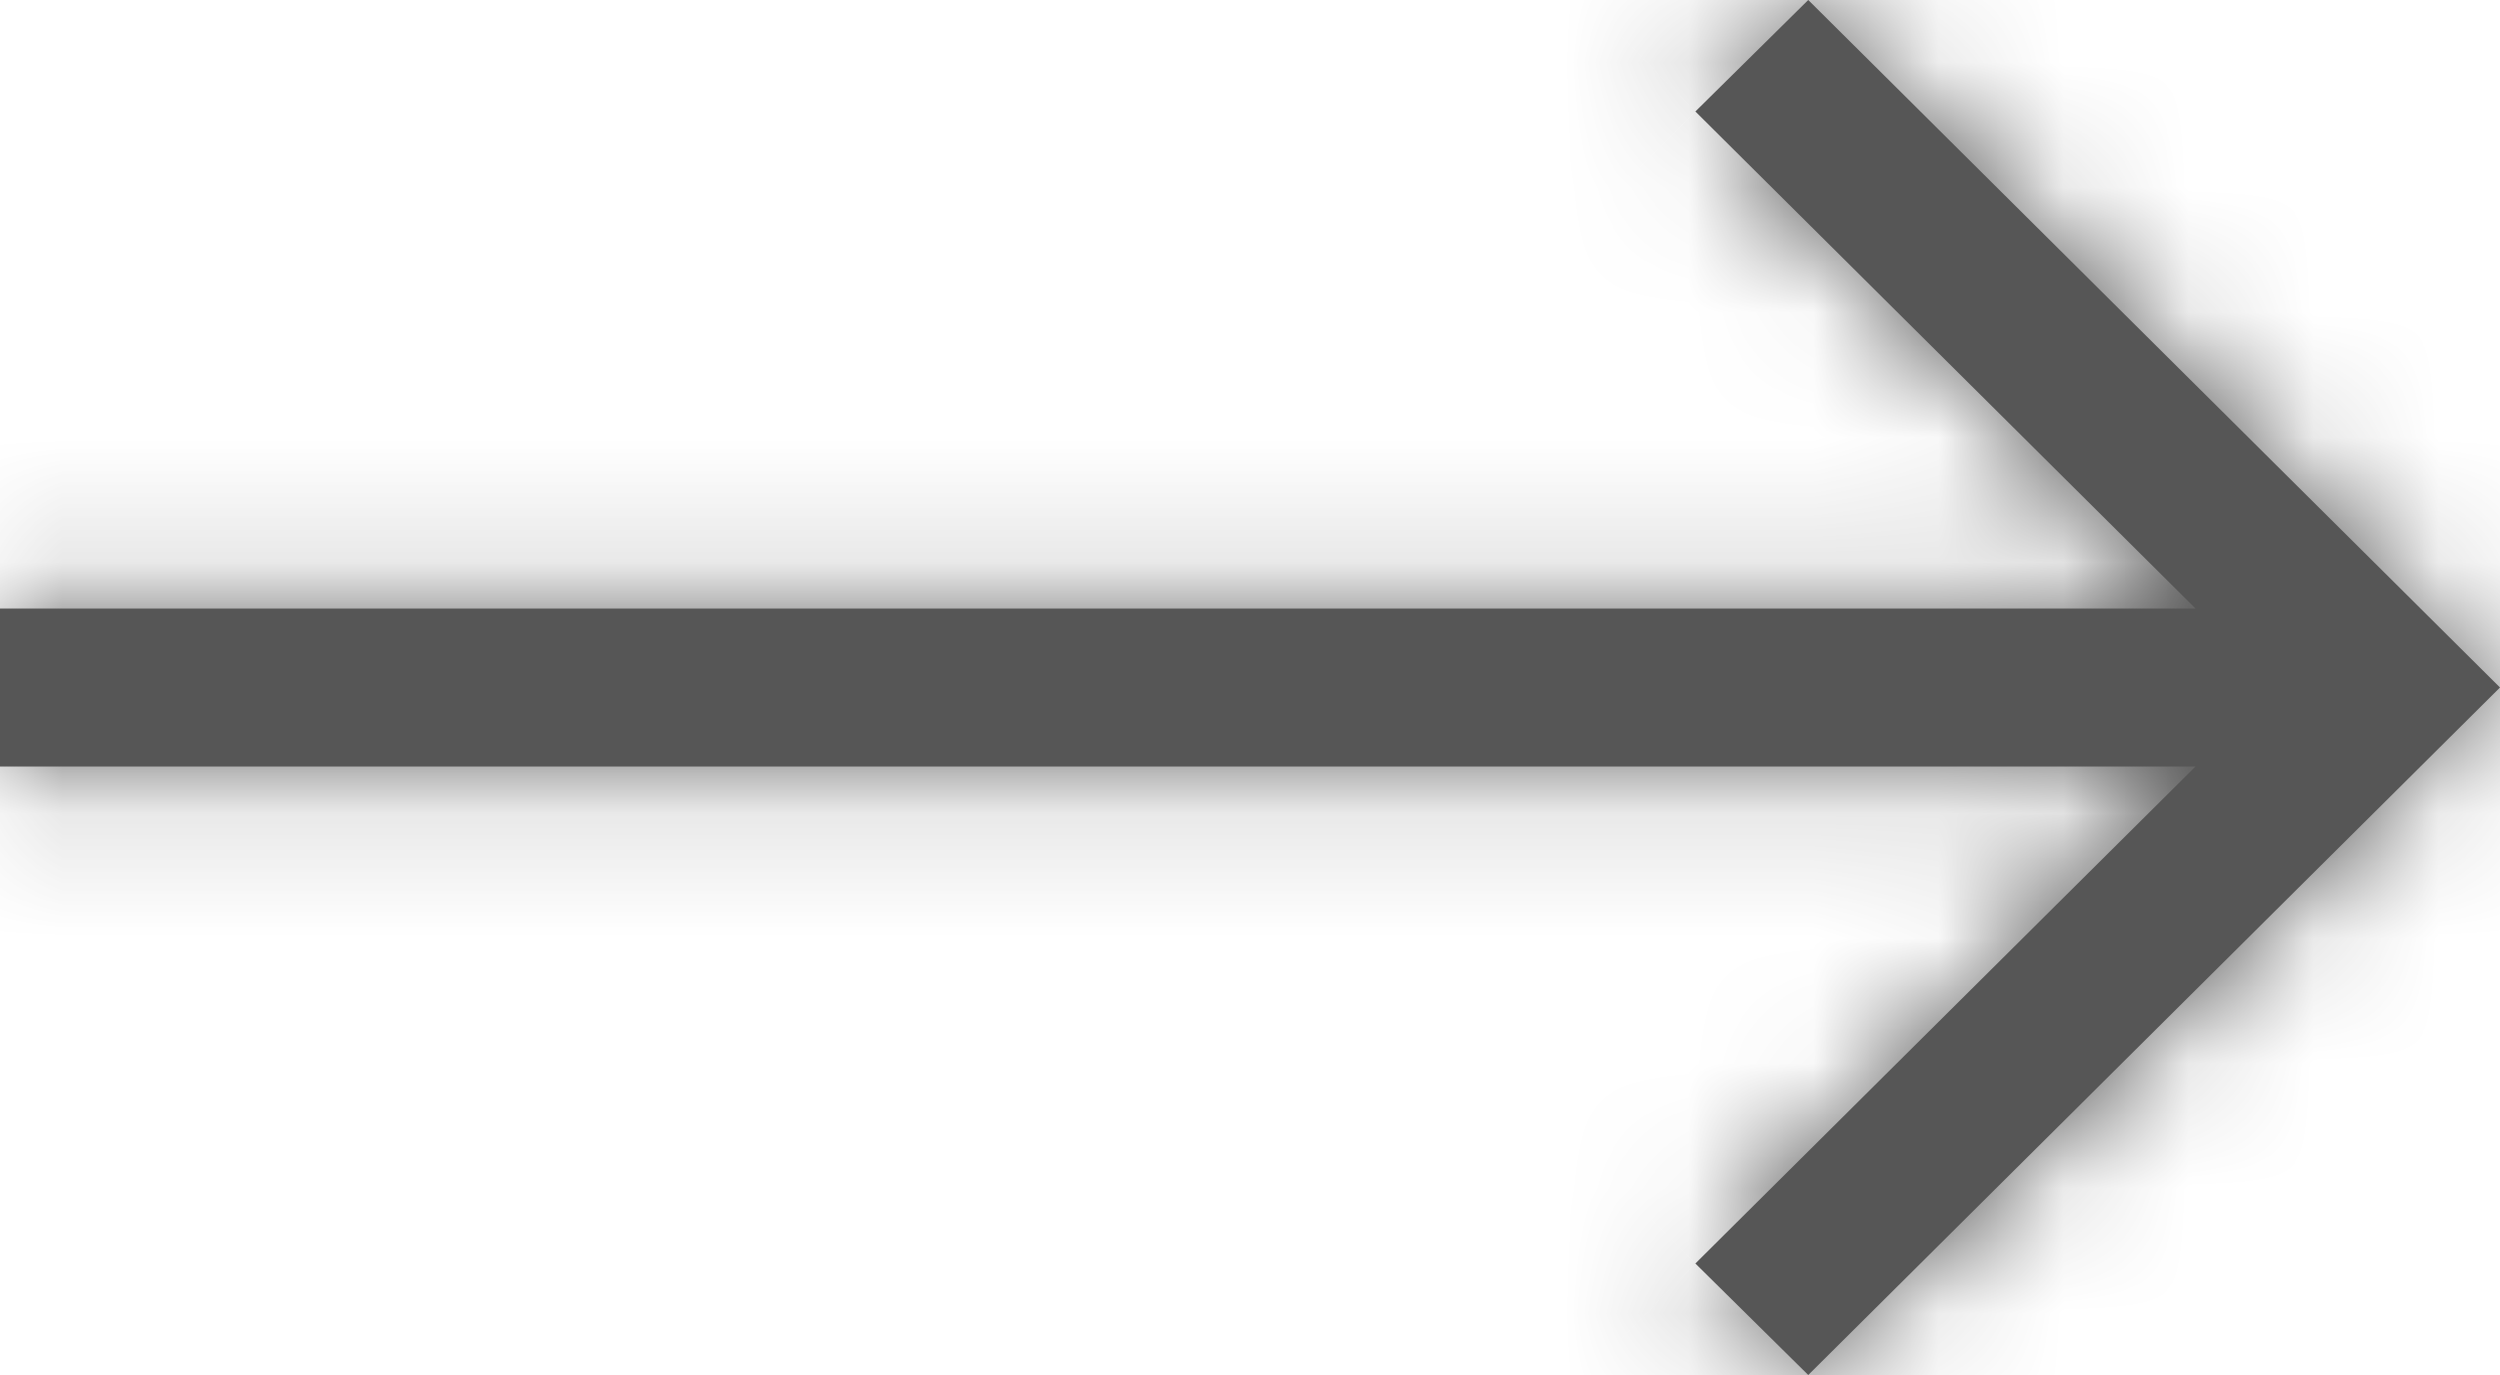
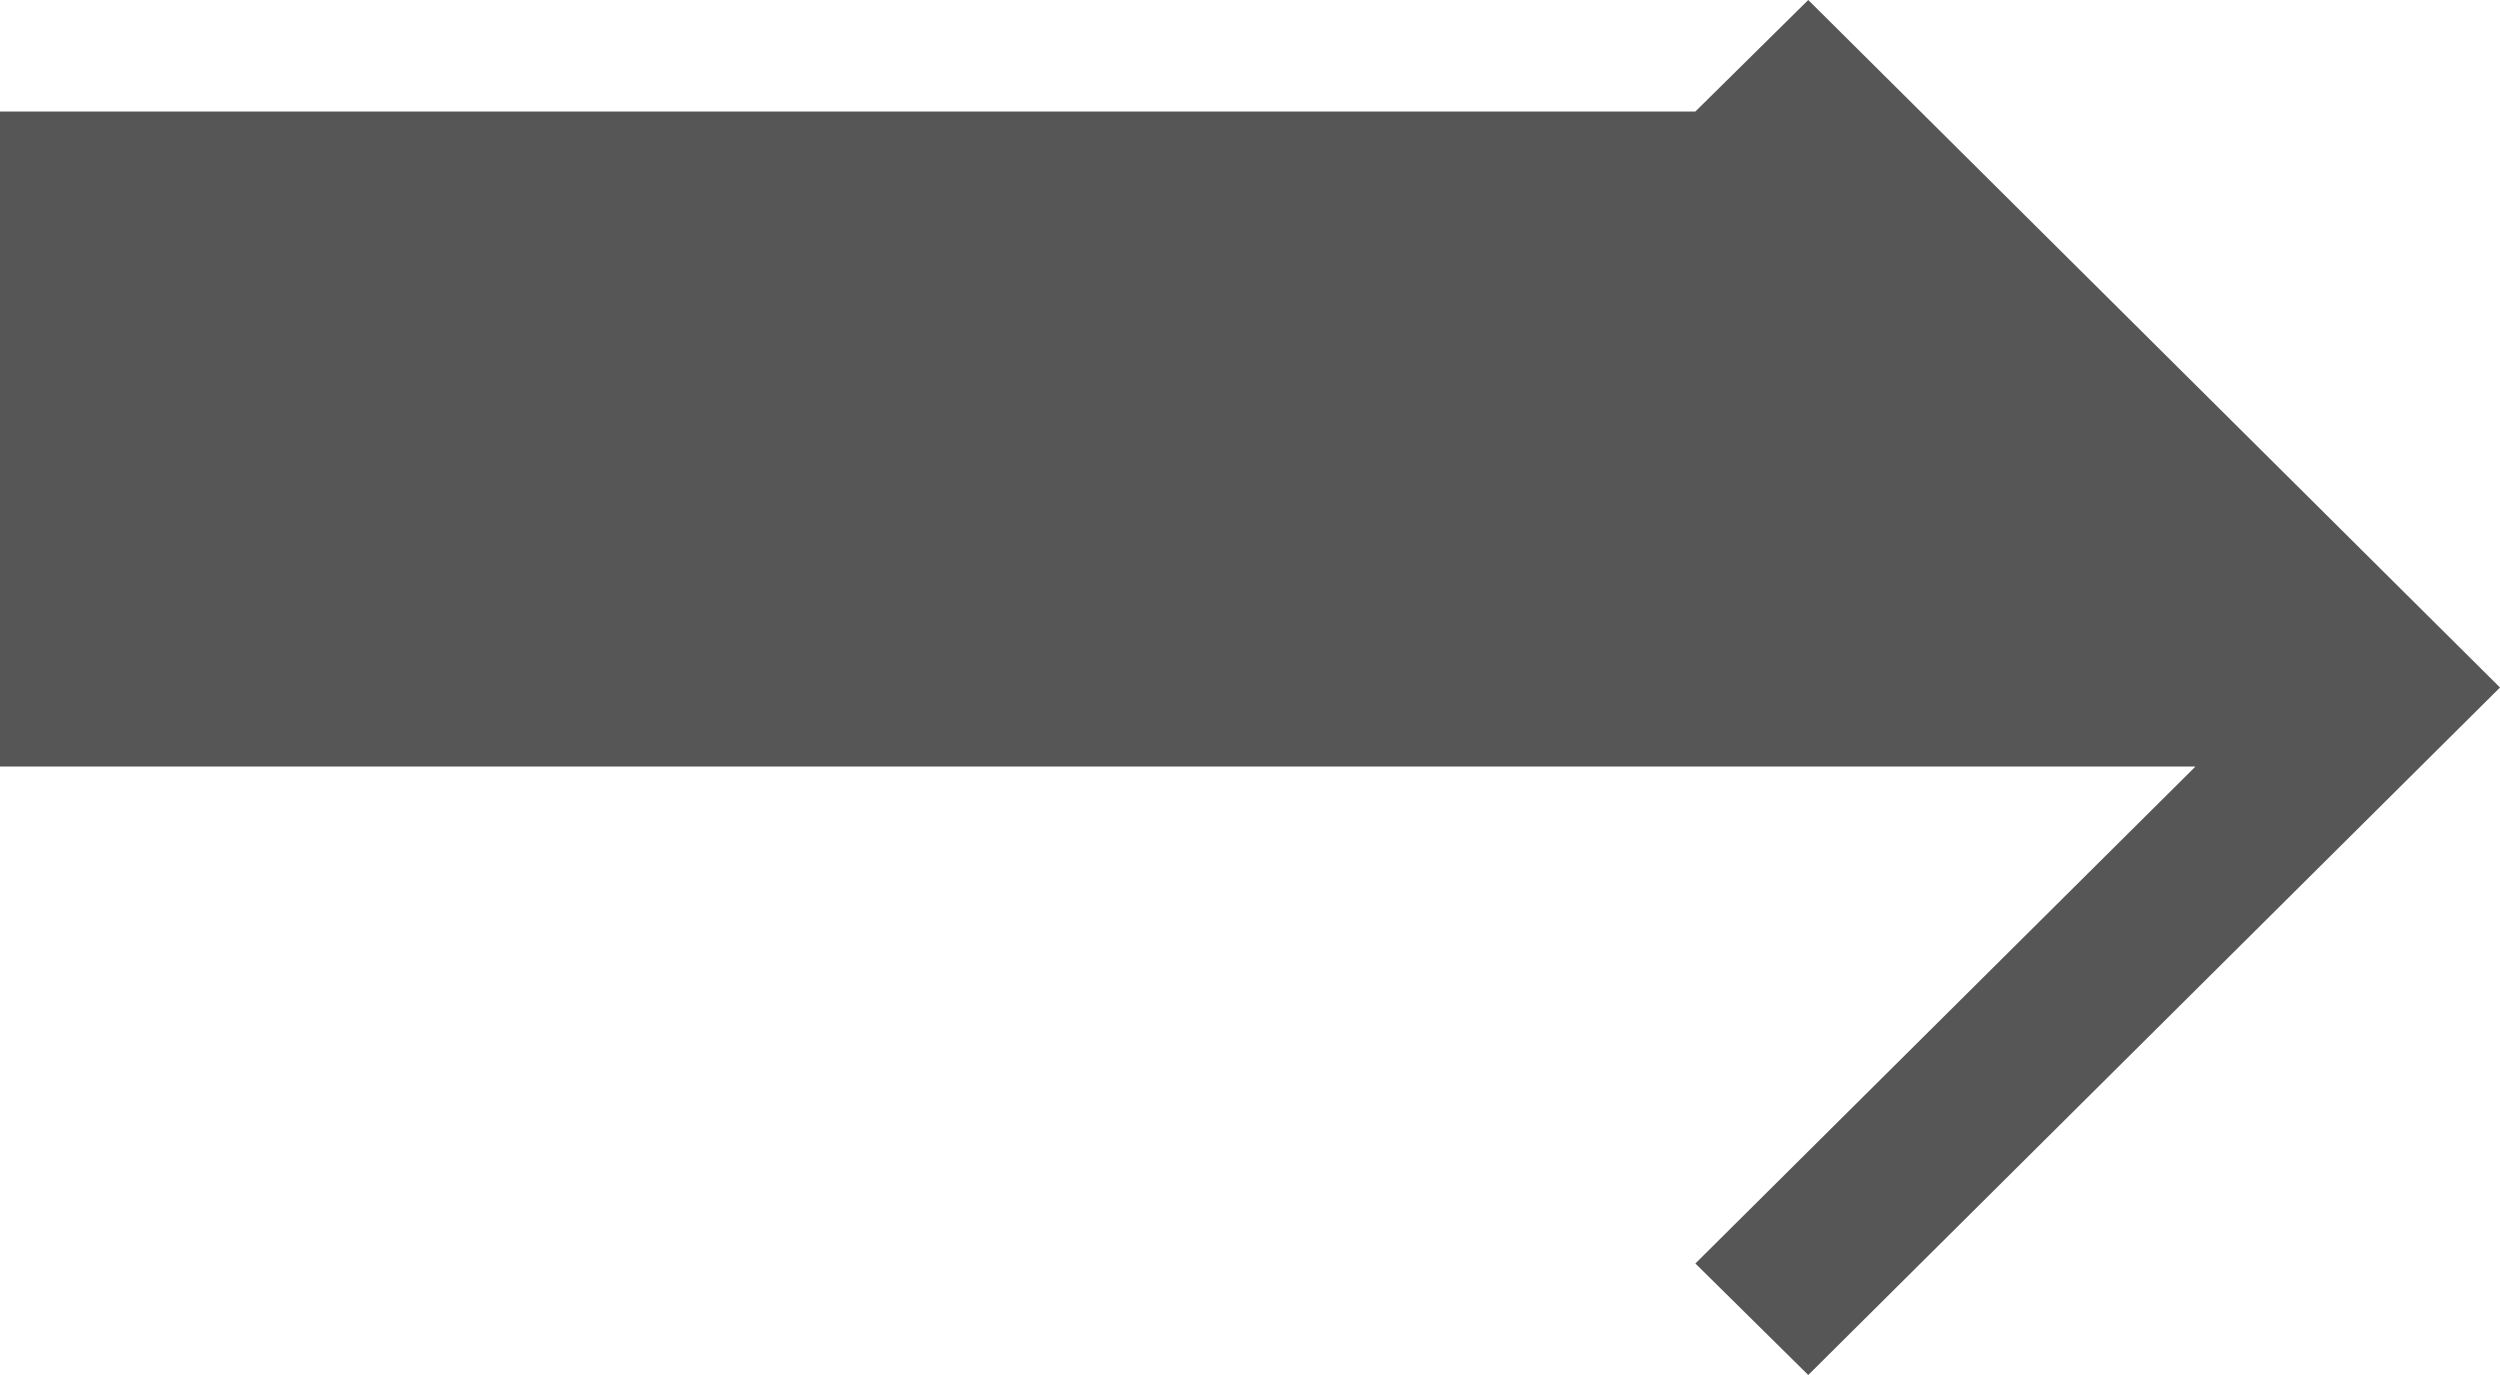
<svg xmlns="http://www.w3.org/2000/svg" width="20" height="11" viewBox="0 0 20 11" fill="none">
  <mask id="path-1-inside-1_289_795" fill="white">
-     <path d="M14.466 0L13.563 0.892L17.564 4.868H0V6.132H17.564L13.563 10.108L14.466 11L20 5.5L14.466 0Z" />
-   </mask>
-   <path d="M14.466 0L13.563 0.892L17.564 4.868H0V6.132H17.564L13.563 10.108L14.466 11L20 5.5L14.466 0Z" fill="#565656" />
+     </mask>
+   <path d="M14.466 0L13.563 0.892H0V6.132H17.564L13.563 10.108L14.466 11L20 5.5L14.466 0Z" fill="#565656" />
  <path d="M14.466 0L15.875 -1.419L14.469 -2.816L13.059 -1.422L14.466 0ZM13.563 0.892L12.157 -0.53L10.723 0.888L12.154 2.311L13.563 0.892ZM17.564 4.868V6.868H22.413L18.974 3.45L17.564 4.868ZM0 4.868V2.868H-2V4.868H0ZM0 6.132H-2V8.132H0V6.132ZM17.564 6.132L18.974 7.55L22.413 4.132H17.564V6.132ZM13.563 10.108L12.154 8.689L10.723 10.112L12.157 11.53L13.563 10.108ZM14.466 11L13.059 12.422L14.469 13.816L15.875 12.419L14.466 11ZM20 5.5L21.41 6.919L22.837 5.5L21.41 4.081L20 5.5ZM13.059 -1.422L12.157 -0.53L14.97 2.314L15.872 1.422L13.059 -1.422ZM12.154 2.311L16.154 6.287L18.974 3.45L14.973 -0.526L12.154 2.311ZM17.564 2.868H0V6.868H17.564V2.868ZM-2 4.868V6.132H2V4.868H-2ZM0 8.132H17.564V4.132H0V8.132ZM16.154 4.713L12.154 8.689L14.973 11.527L18.974 7.55L16.154 4.713ZM12.157 11.53L13.059 12.422L15.872 9.578L14.97 8.686L12.157 11.53ZM15.875 12.419L21.41 6.919L18.59 4.081L13.056 9.581L15.875 12.419ZM21.41 4.081L15.875 -1.419L13.056 1.419L18.59 6.919L21.41 4.081Z" fill="#565656" mask="url(#path-1-inside-1_289_795)" />
</svg>